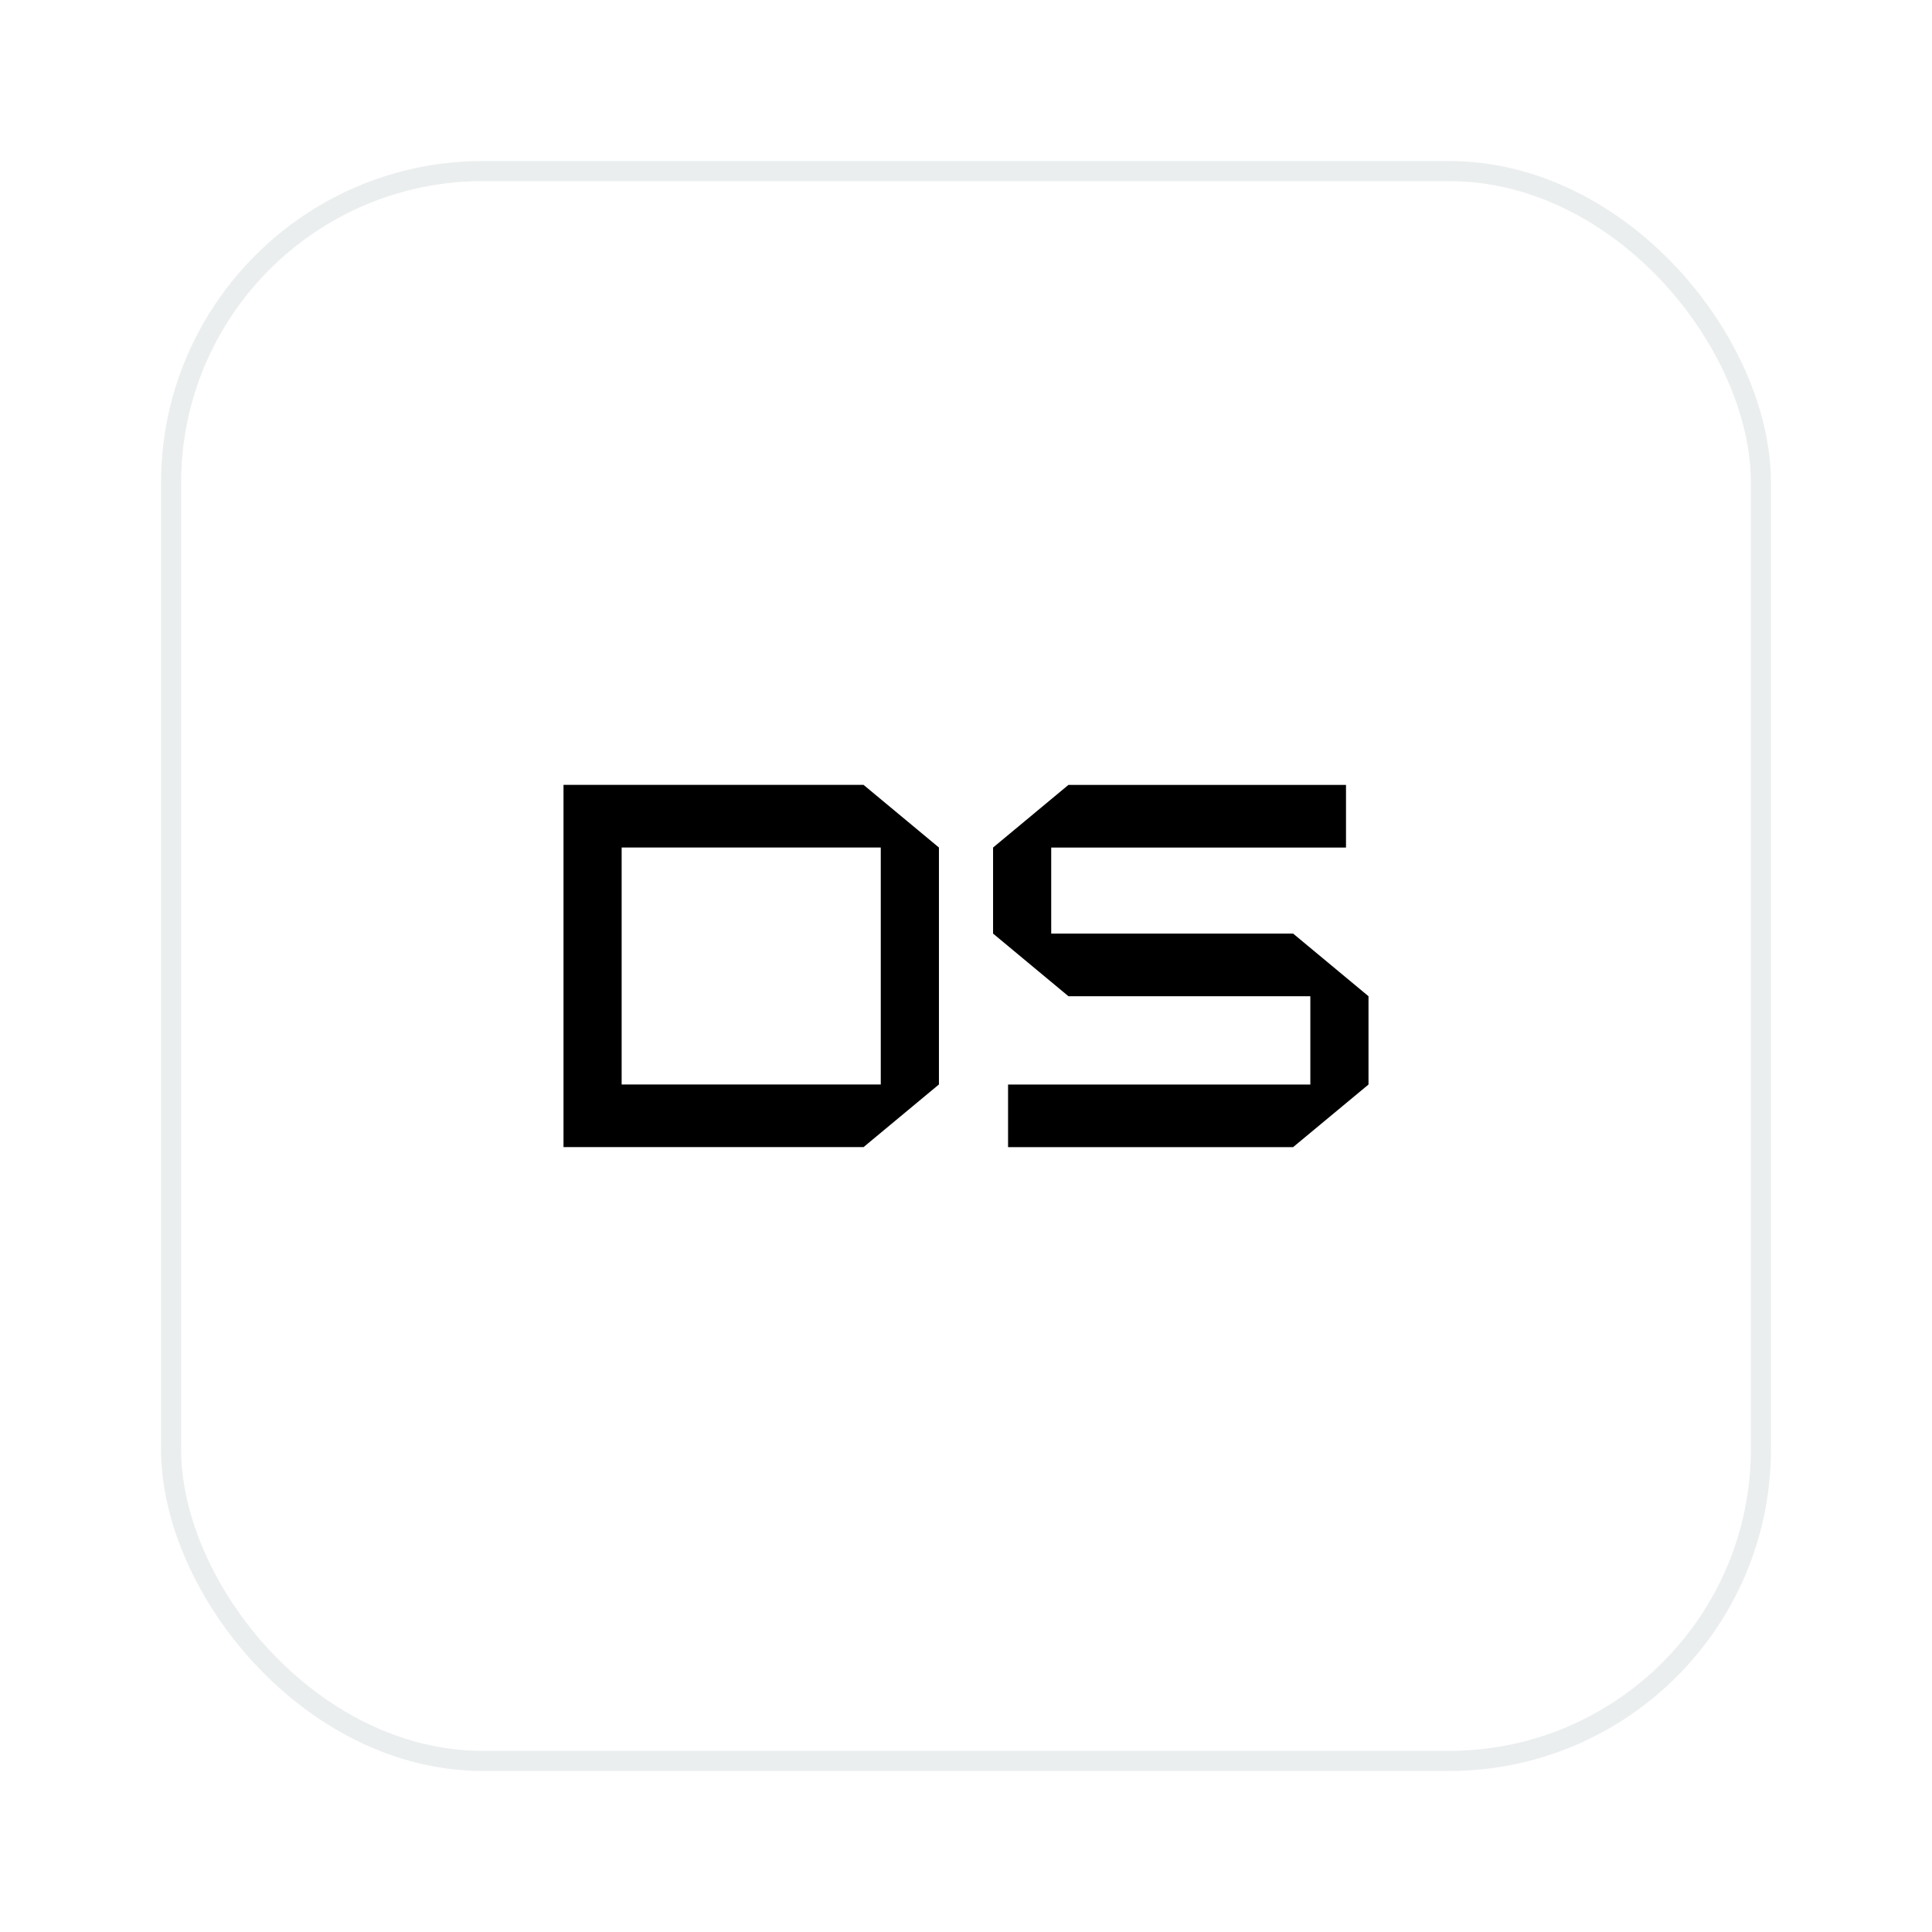
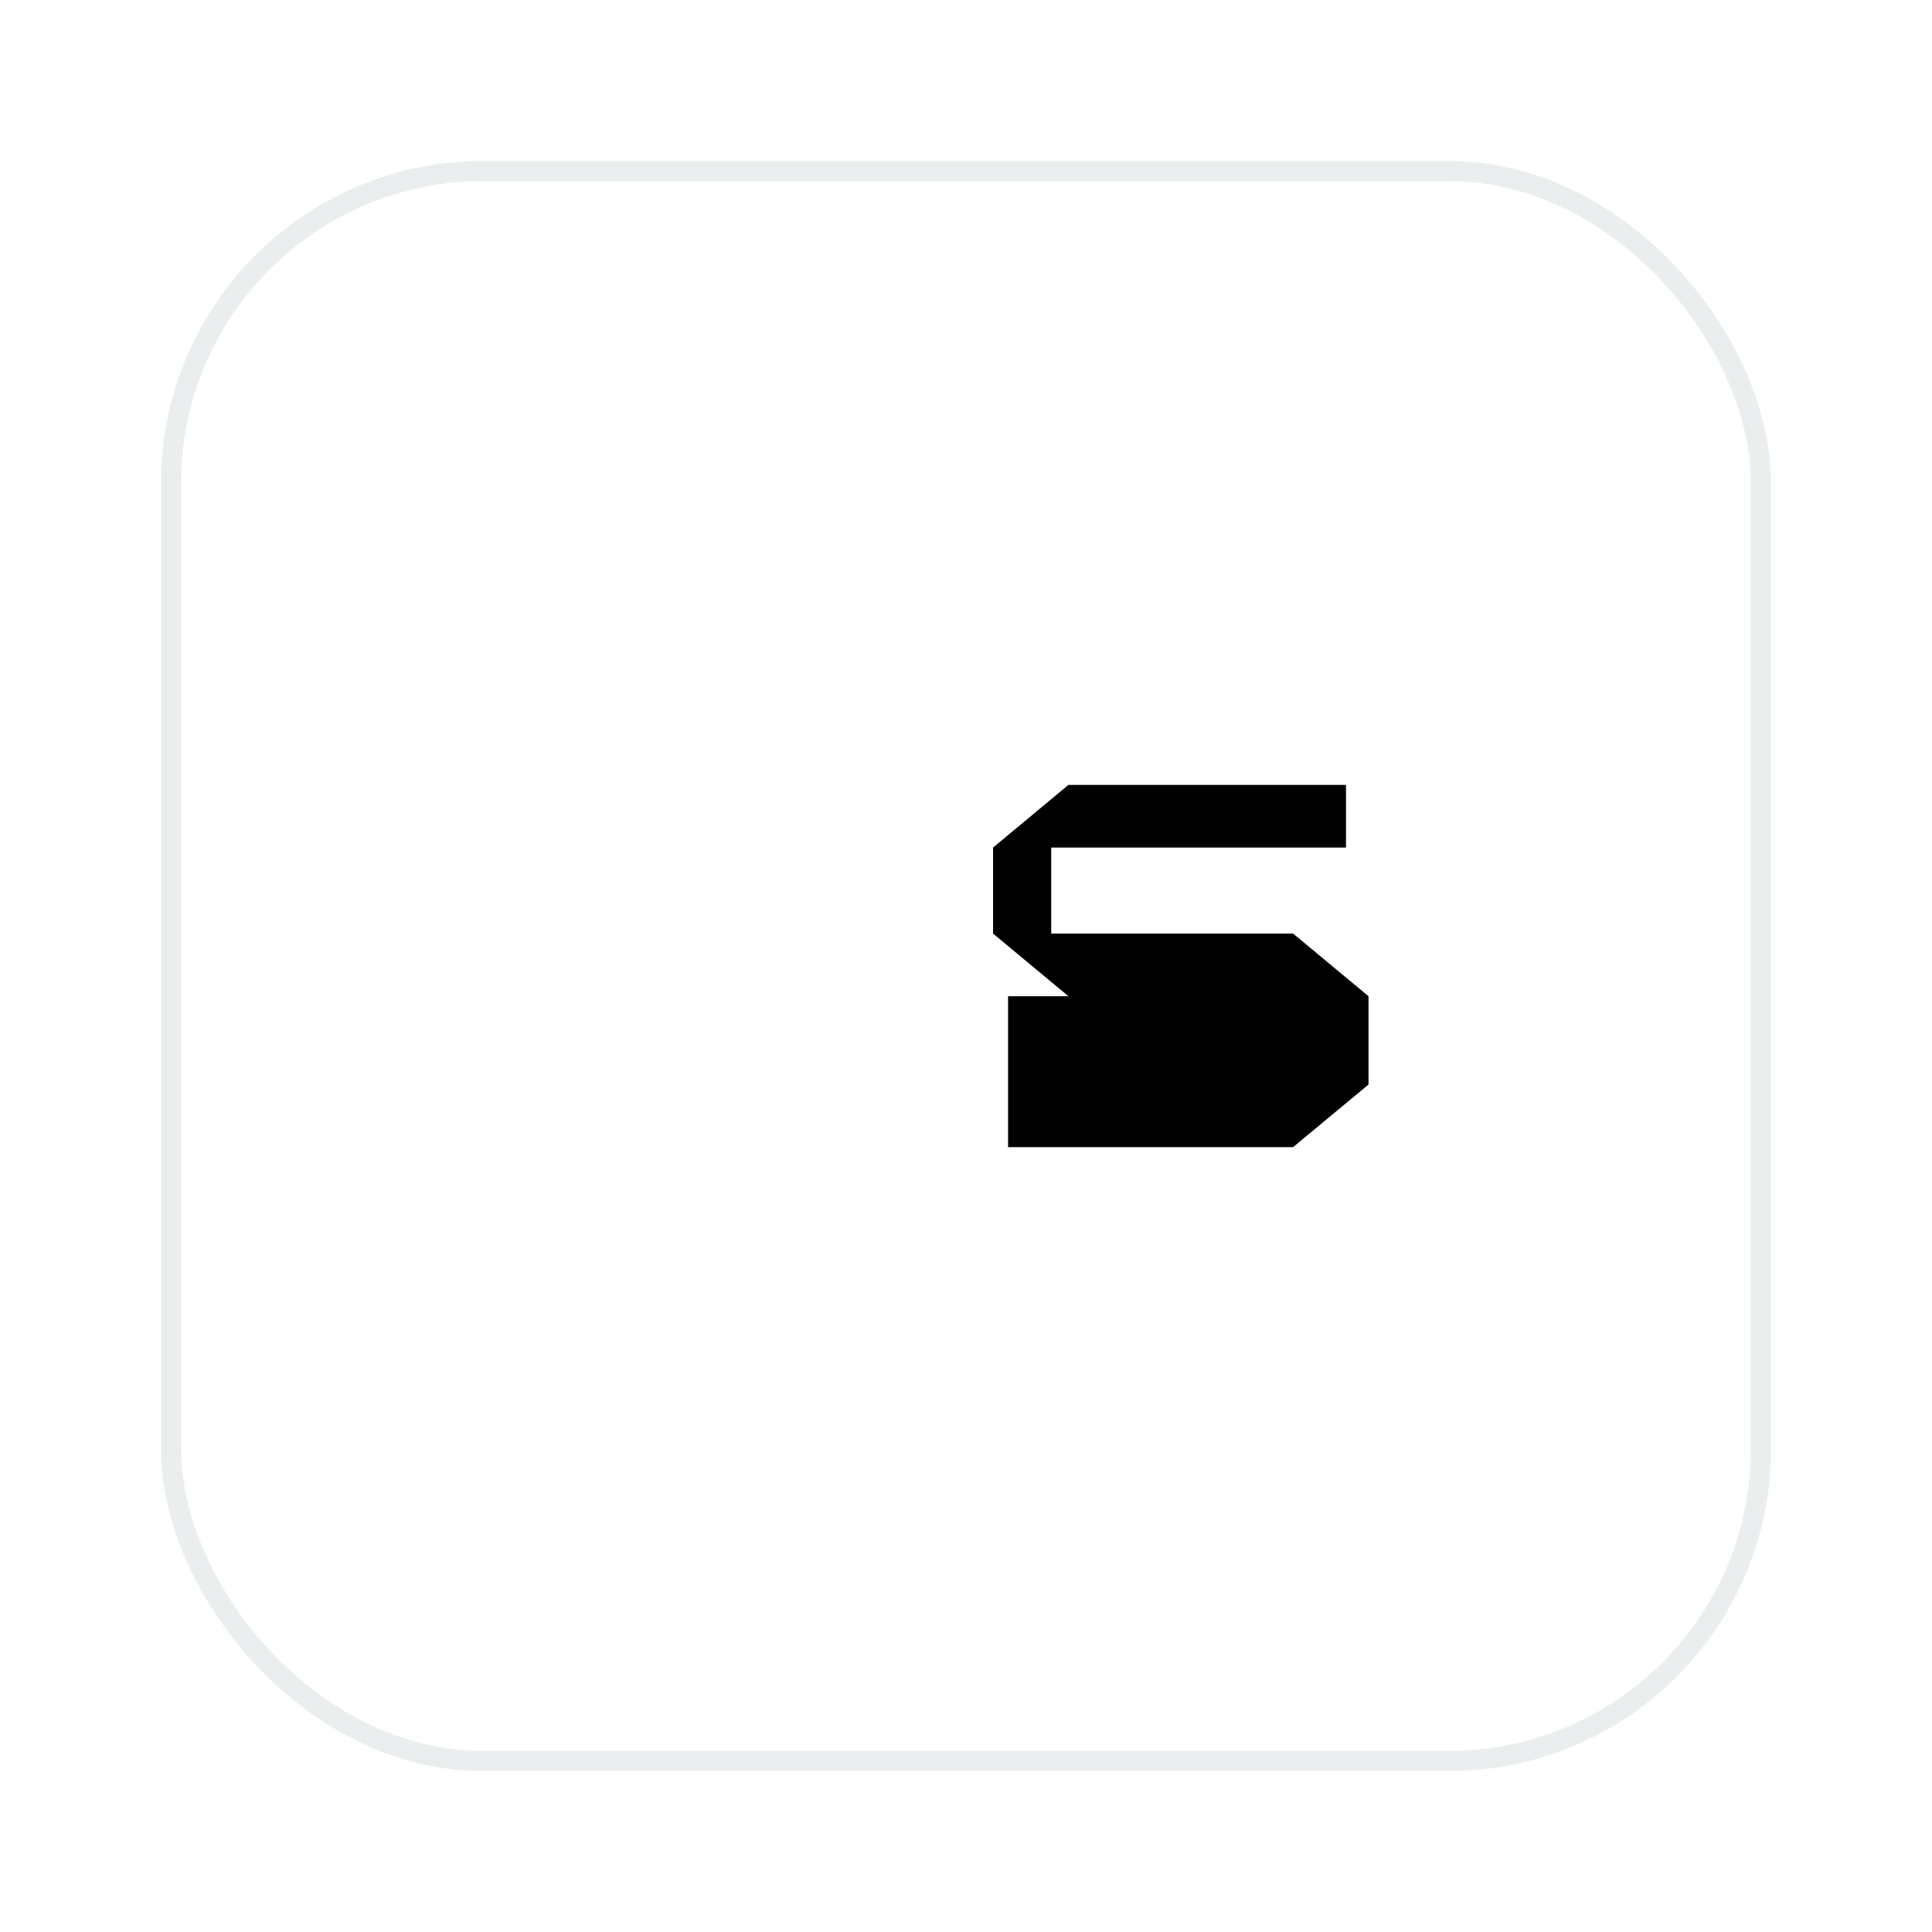
<svg xmlns="http://www.w3.org/2000/svg" width="96" height="96" viewBox="0 0 96 96" fill="none">
  <g filter="url(#filter0_d_3298_51960)">
    <rect x="8" y="2" width="80" height="80" rx="16" fill="white" />
    <rect x="8.5" y="2.5" width="79" height="79" rx="15.5" stroke="#EBEEEF" />
-     <path d="M66.882 36.114V33.001H53.09L49.345 36.114V40.389L53.09 43.502H65.11V47.89H50.09V51H64.254L68 47.89V43.502L64.254 40.389H52.234V36.114H66.882Z" fill="black" />
-     <path d="M42.909 33H28V50.999H42.909L46.655 47.886V36.113L42.909 33ZM30.889 36.113H43.765V47.889H30.889V36.113Z" fill="black" />
+     <path d="M66.882 36.114V33.001H53.09L49.345 36.114V40.389L53.09 43.502H65.11H50.09V51H64.254L68 47.89V43.502L64.254 40.389H52.234V36.114H66.882Z" fill="black" />
  </g>
  <defs>
    <filter id="filter0_d_3298_51960" x="0" y="0" width="96" height="96" filterUnits="userSpaceOnUse" color-interpolation-filters="sRGB">
      <feFlood flood-opacity="0" result="BackgroundImageFix" />
      <feColorMatrix in="SourceAlpha" type="matrix" values="0 0 0 0 0 0 0 0 0 0 0 0 0 0 0 0 0 0 127 0" result="hardAlpha" />
      <feOffset dy="6" />
      <feGaussianBlur stdDeviation="4" />
      <feComposite in2="hardAlpha" operator="out" />
      <feColorMatrix type="matrix" values="0 0 0 0 0.239 0 0 0 0 0.286 0 0 0 0 0.322 0 0 0 0.1 0" />
      <feBlend mode="normal" in2="BackgroundImageFix" result="effect1_dropShadow_3298_51960" />
      <feBlend mode="normal" in="SourceGraphic" in2="effect1_dropShadow_3298_51960" result="shape" />
    </filter>
  </defs>
</svg>